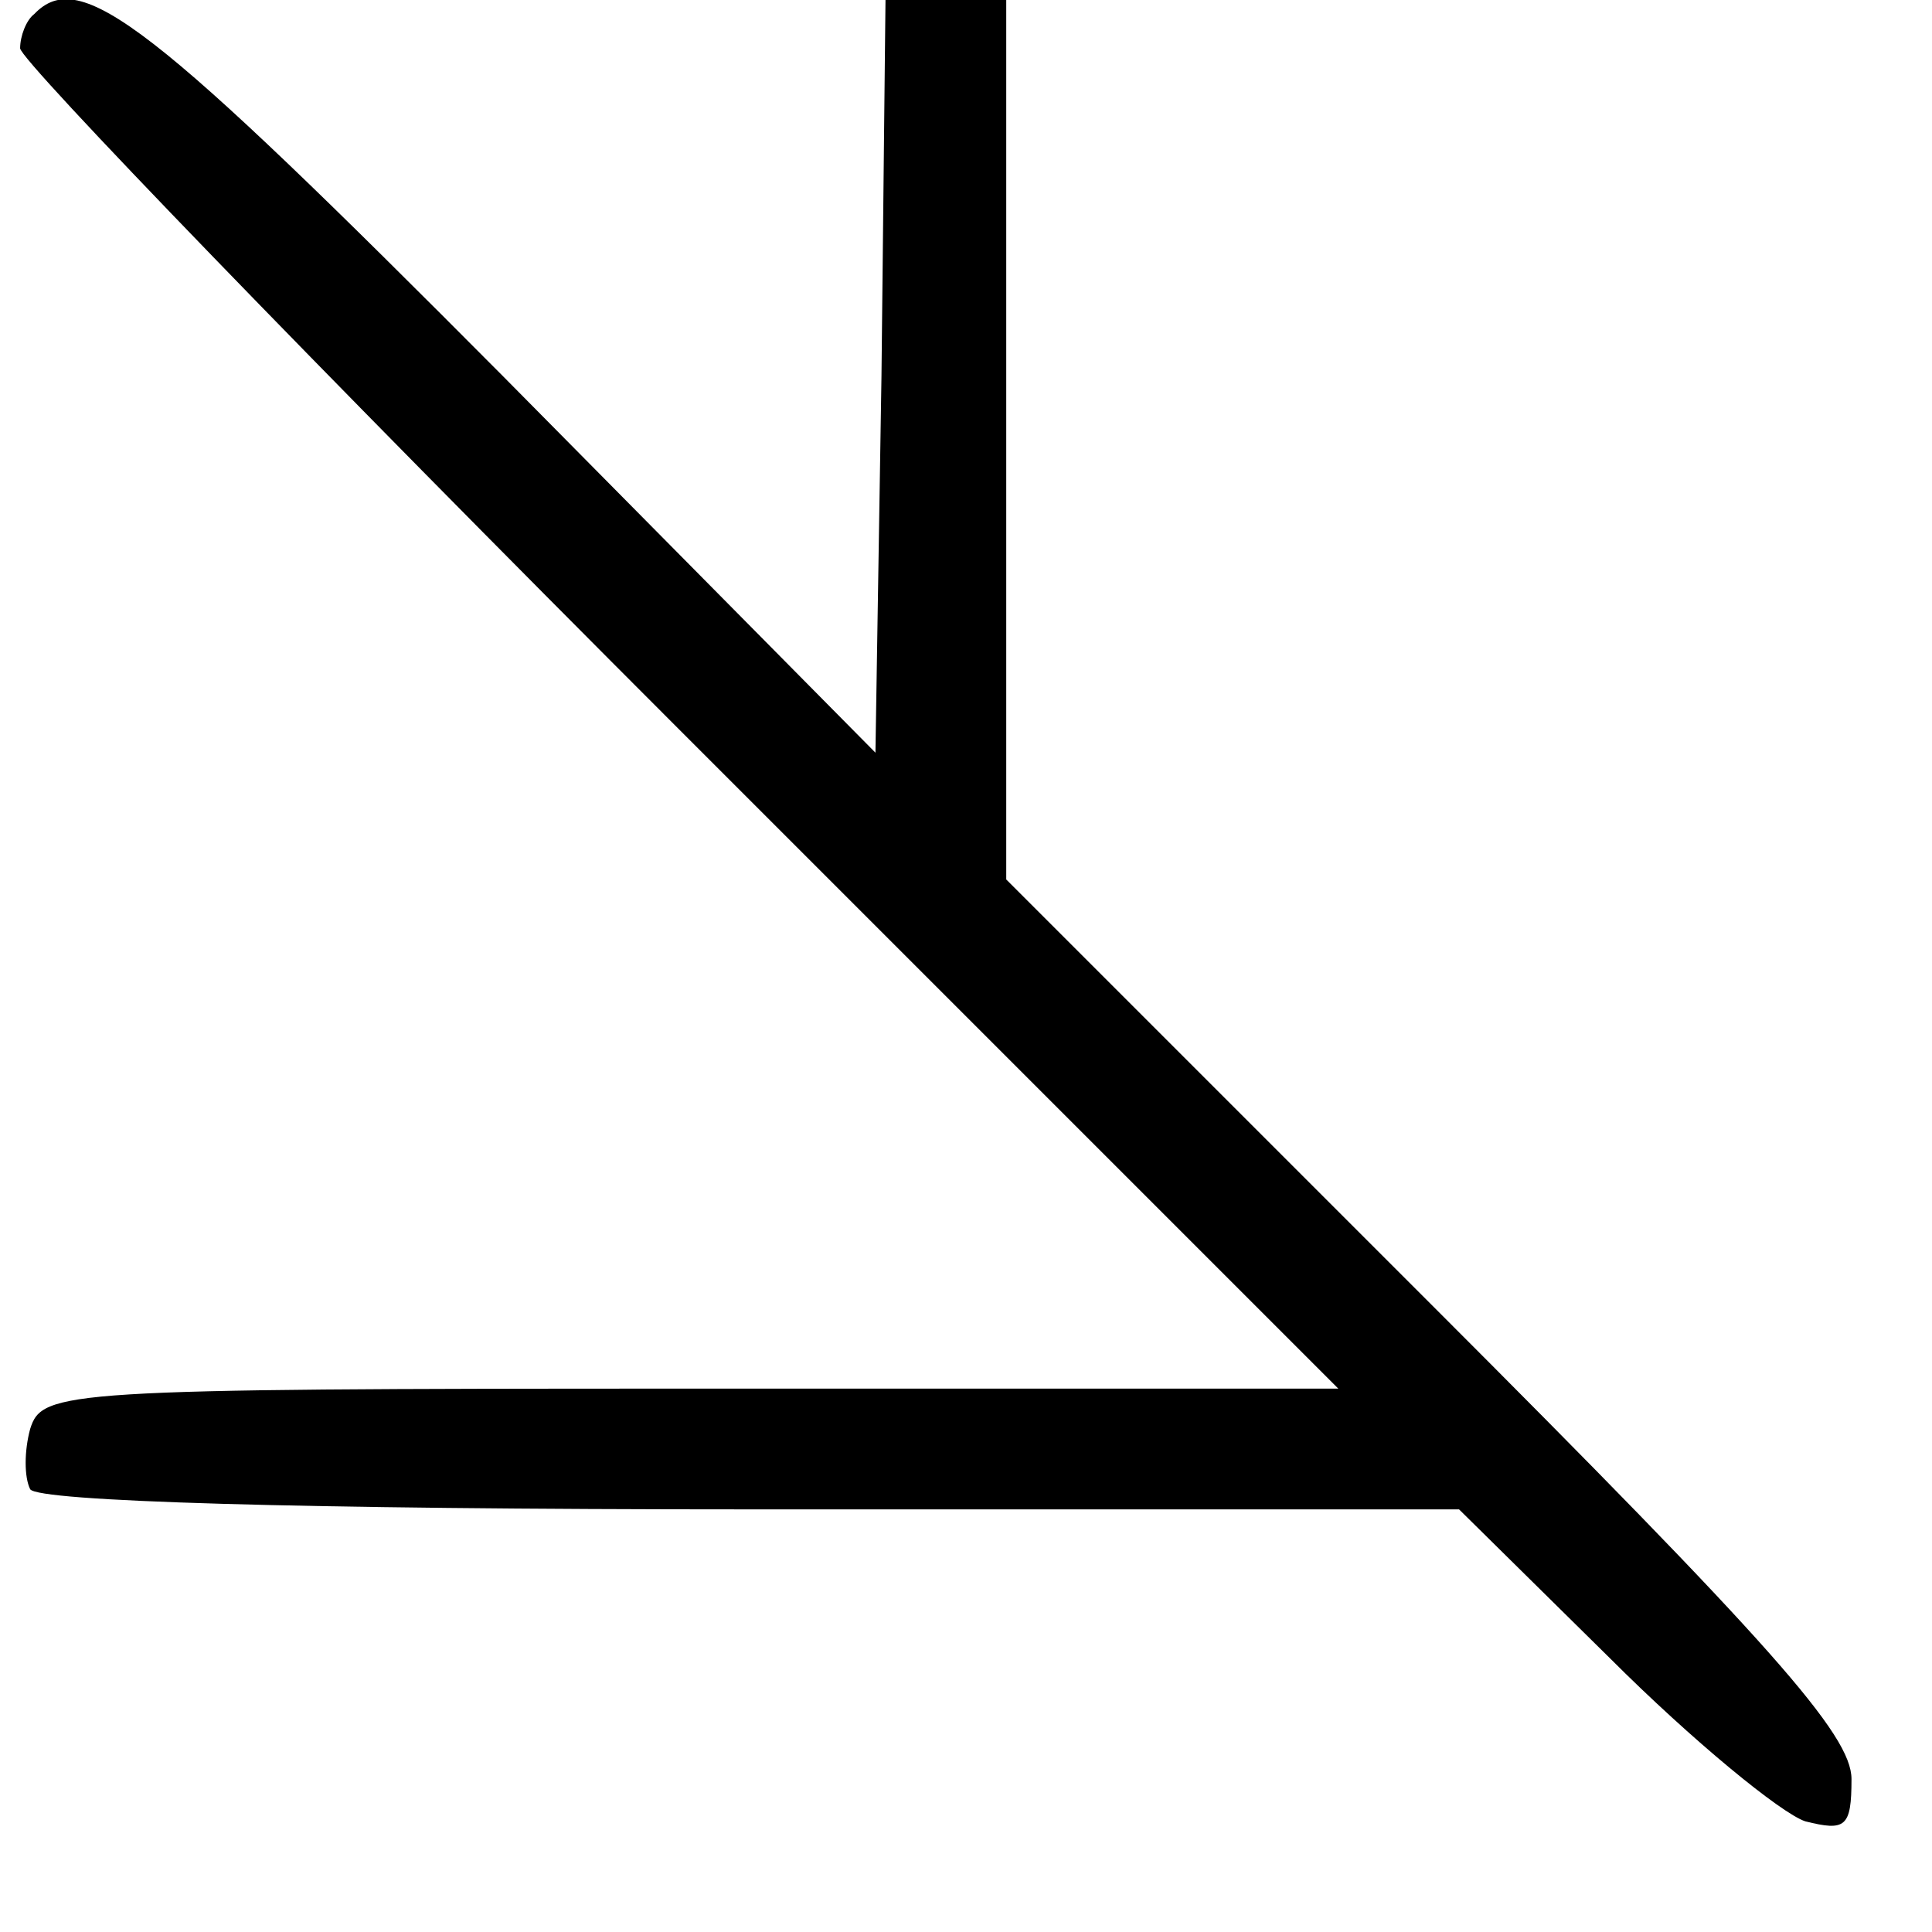
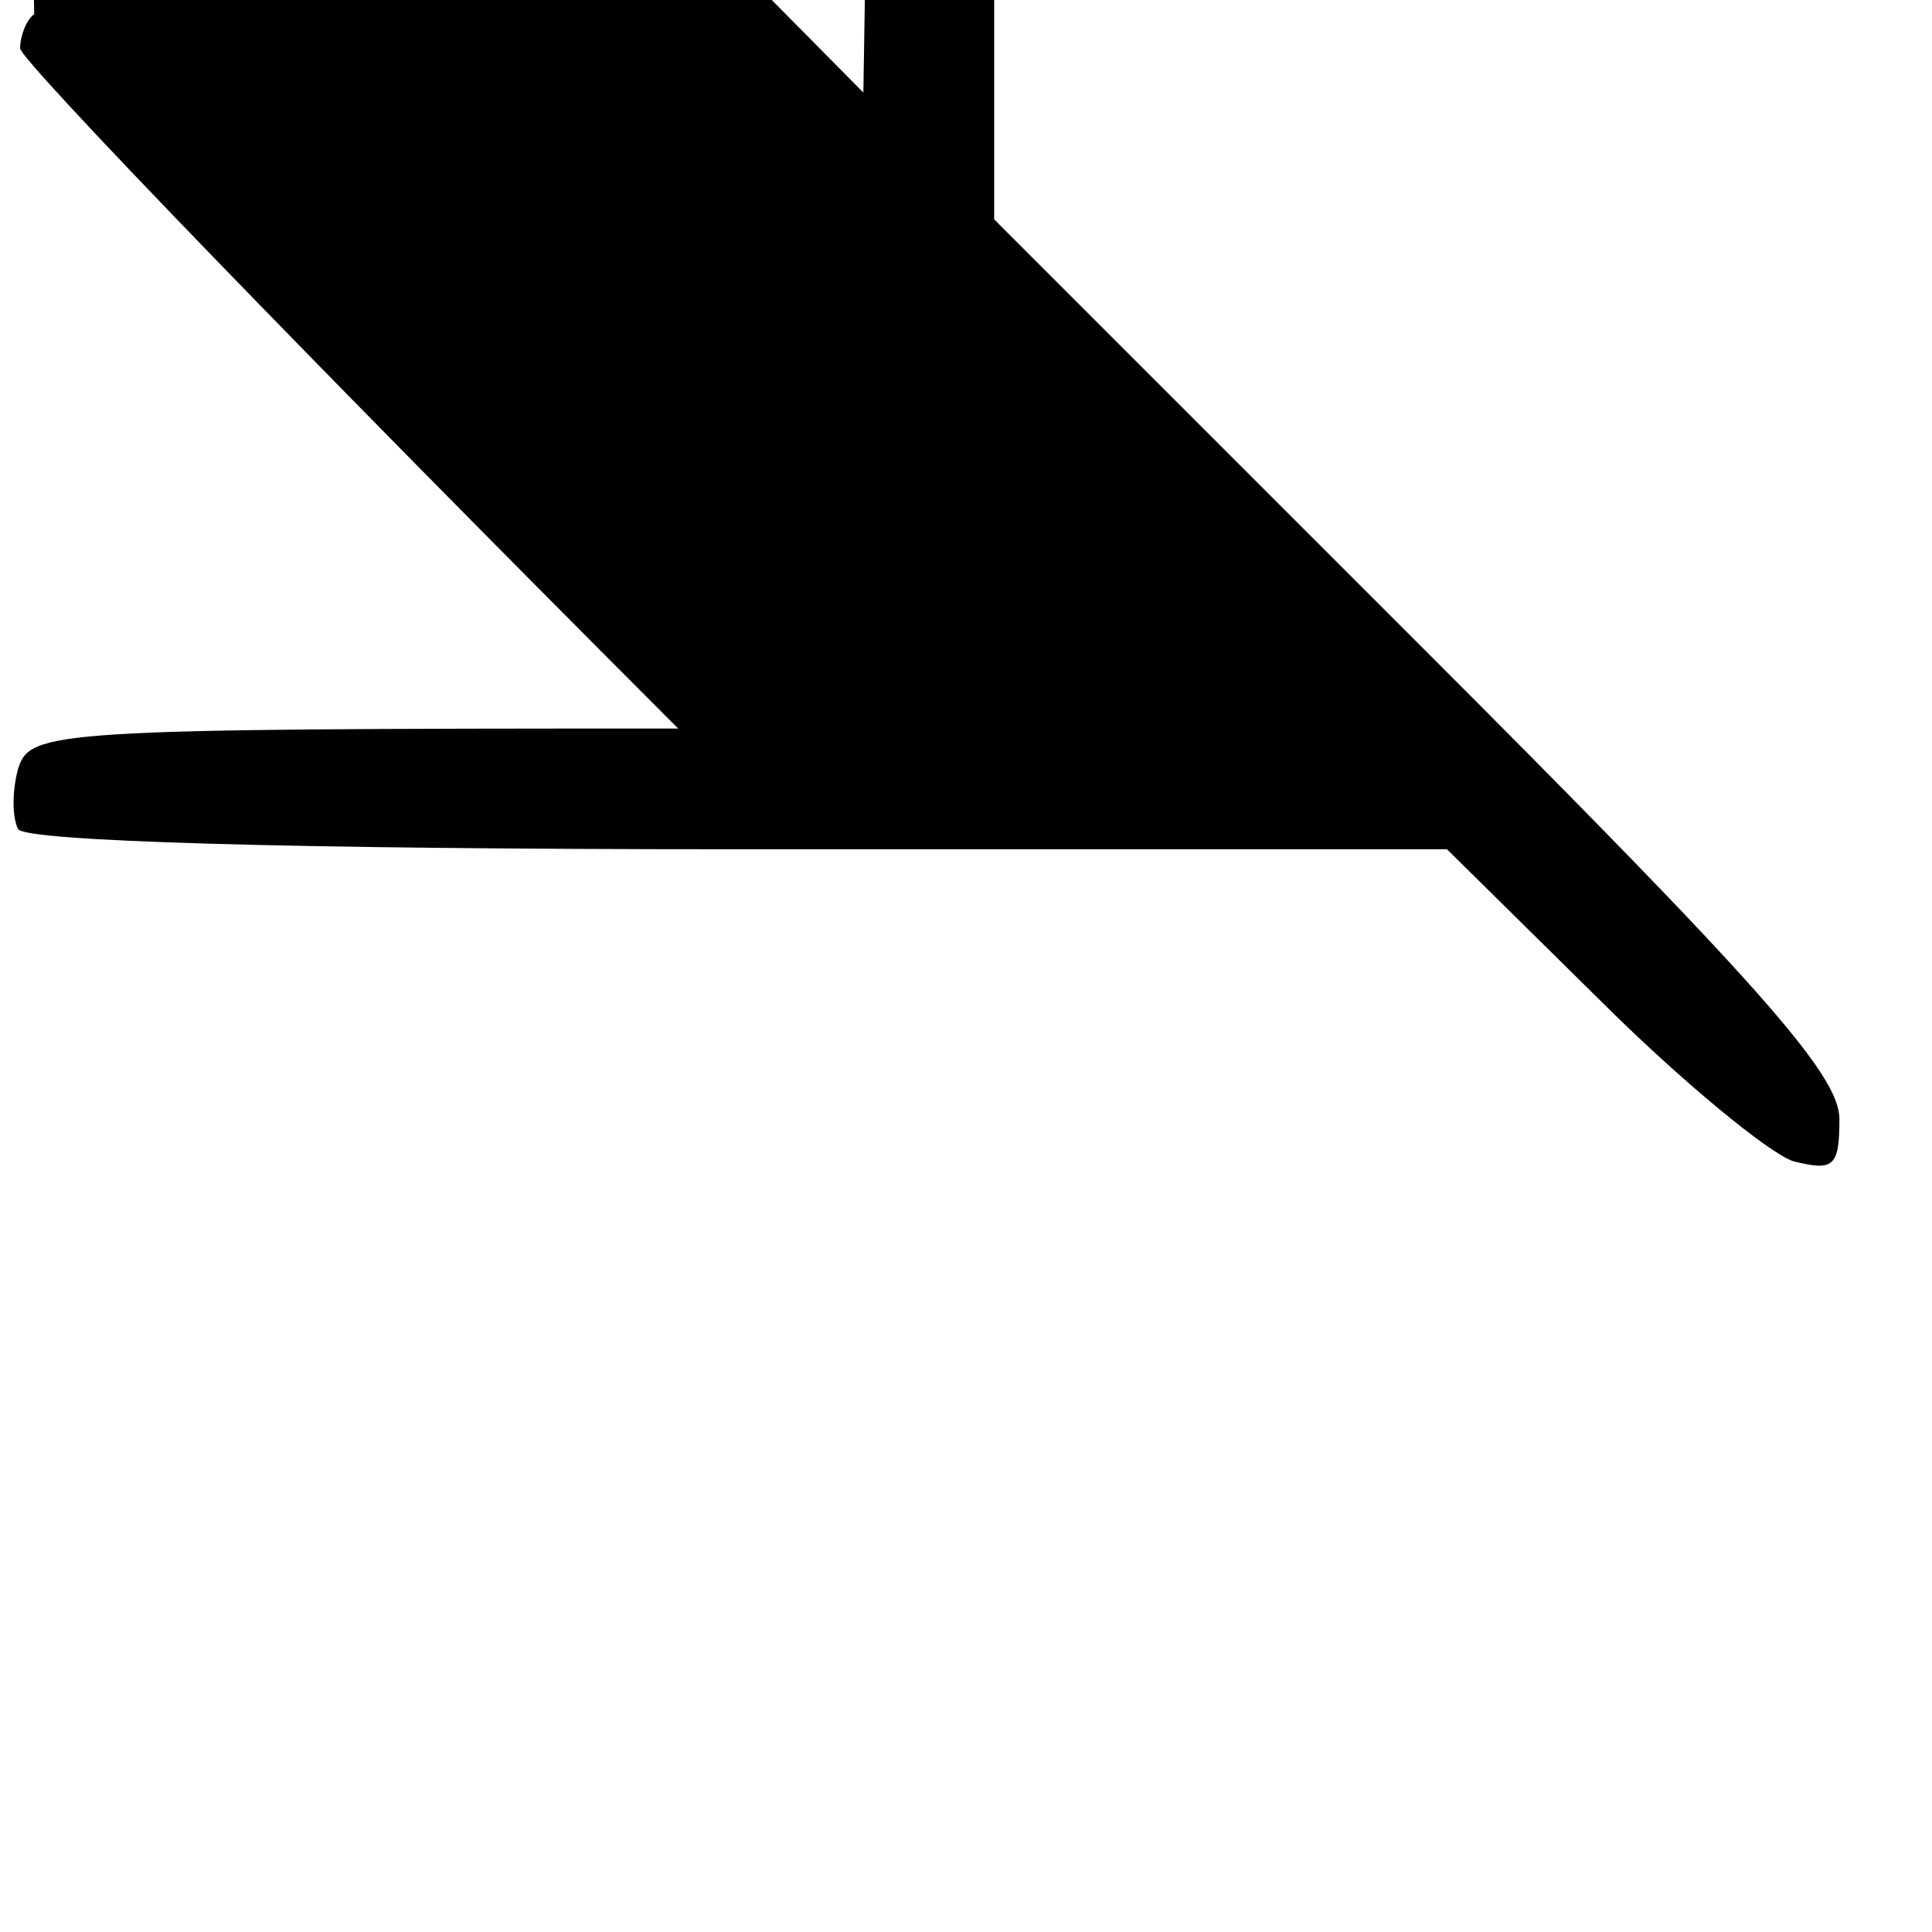
<svg xmlns="http://www.w3.org/2000/svg" version="1.0" width="96pt" height="96pt" viewBox="0 0 96 96" preserveAspectRatio="xMidYMid meet">
  <g transform="translate(0,96) scale(0.1,-0.1)" fill="#000000" stroke="none">
-     <path d="M17 953 c-4 -3 -7 -11 -7 -17 0 -6 147 -158 327 -338 l328 -328 -322 0 c-312 0 -322 -1 -328 -20 -3 -11 -3 -24 0 -30 4 -6 132 -10 358 -10 l352 0 75 -74 c41 -41 85 -77 97 -81 20 -5 23 -3 23 21 0 22 -40 67 -210 237 l-210 210 0 218 0 219 -30 0 -30 0 -2 -187 -3 -187 -185 187 c-175 176 -210 204 -233 180z" />
+     <path d="M17 953 c-4 -3 -7 -11 -7 -17 0 -6 147 -158 327 -338 c-312 0 -322 -1 -328 -20 -3 -11 -3 -24 0 -30 4 -6 132 -10 358 -10 l352 0 75 -74 c41 -41 85 -77 97 -81 20 -5 23 -3 23 21 0 22 -40 67 -210 237 l-210 210 0 218 0 219 -30 0 -30 0 -2 -187 -3 -187 -185 187 c-175 176 -210 204 -233 180z" />
  </g>
</svg>